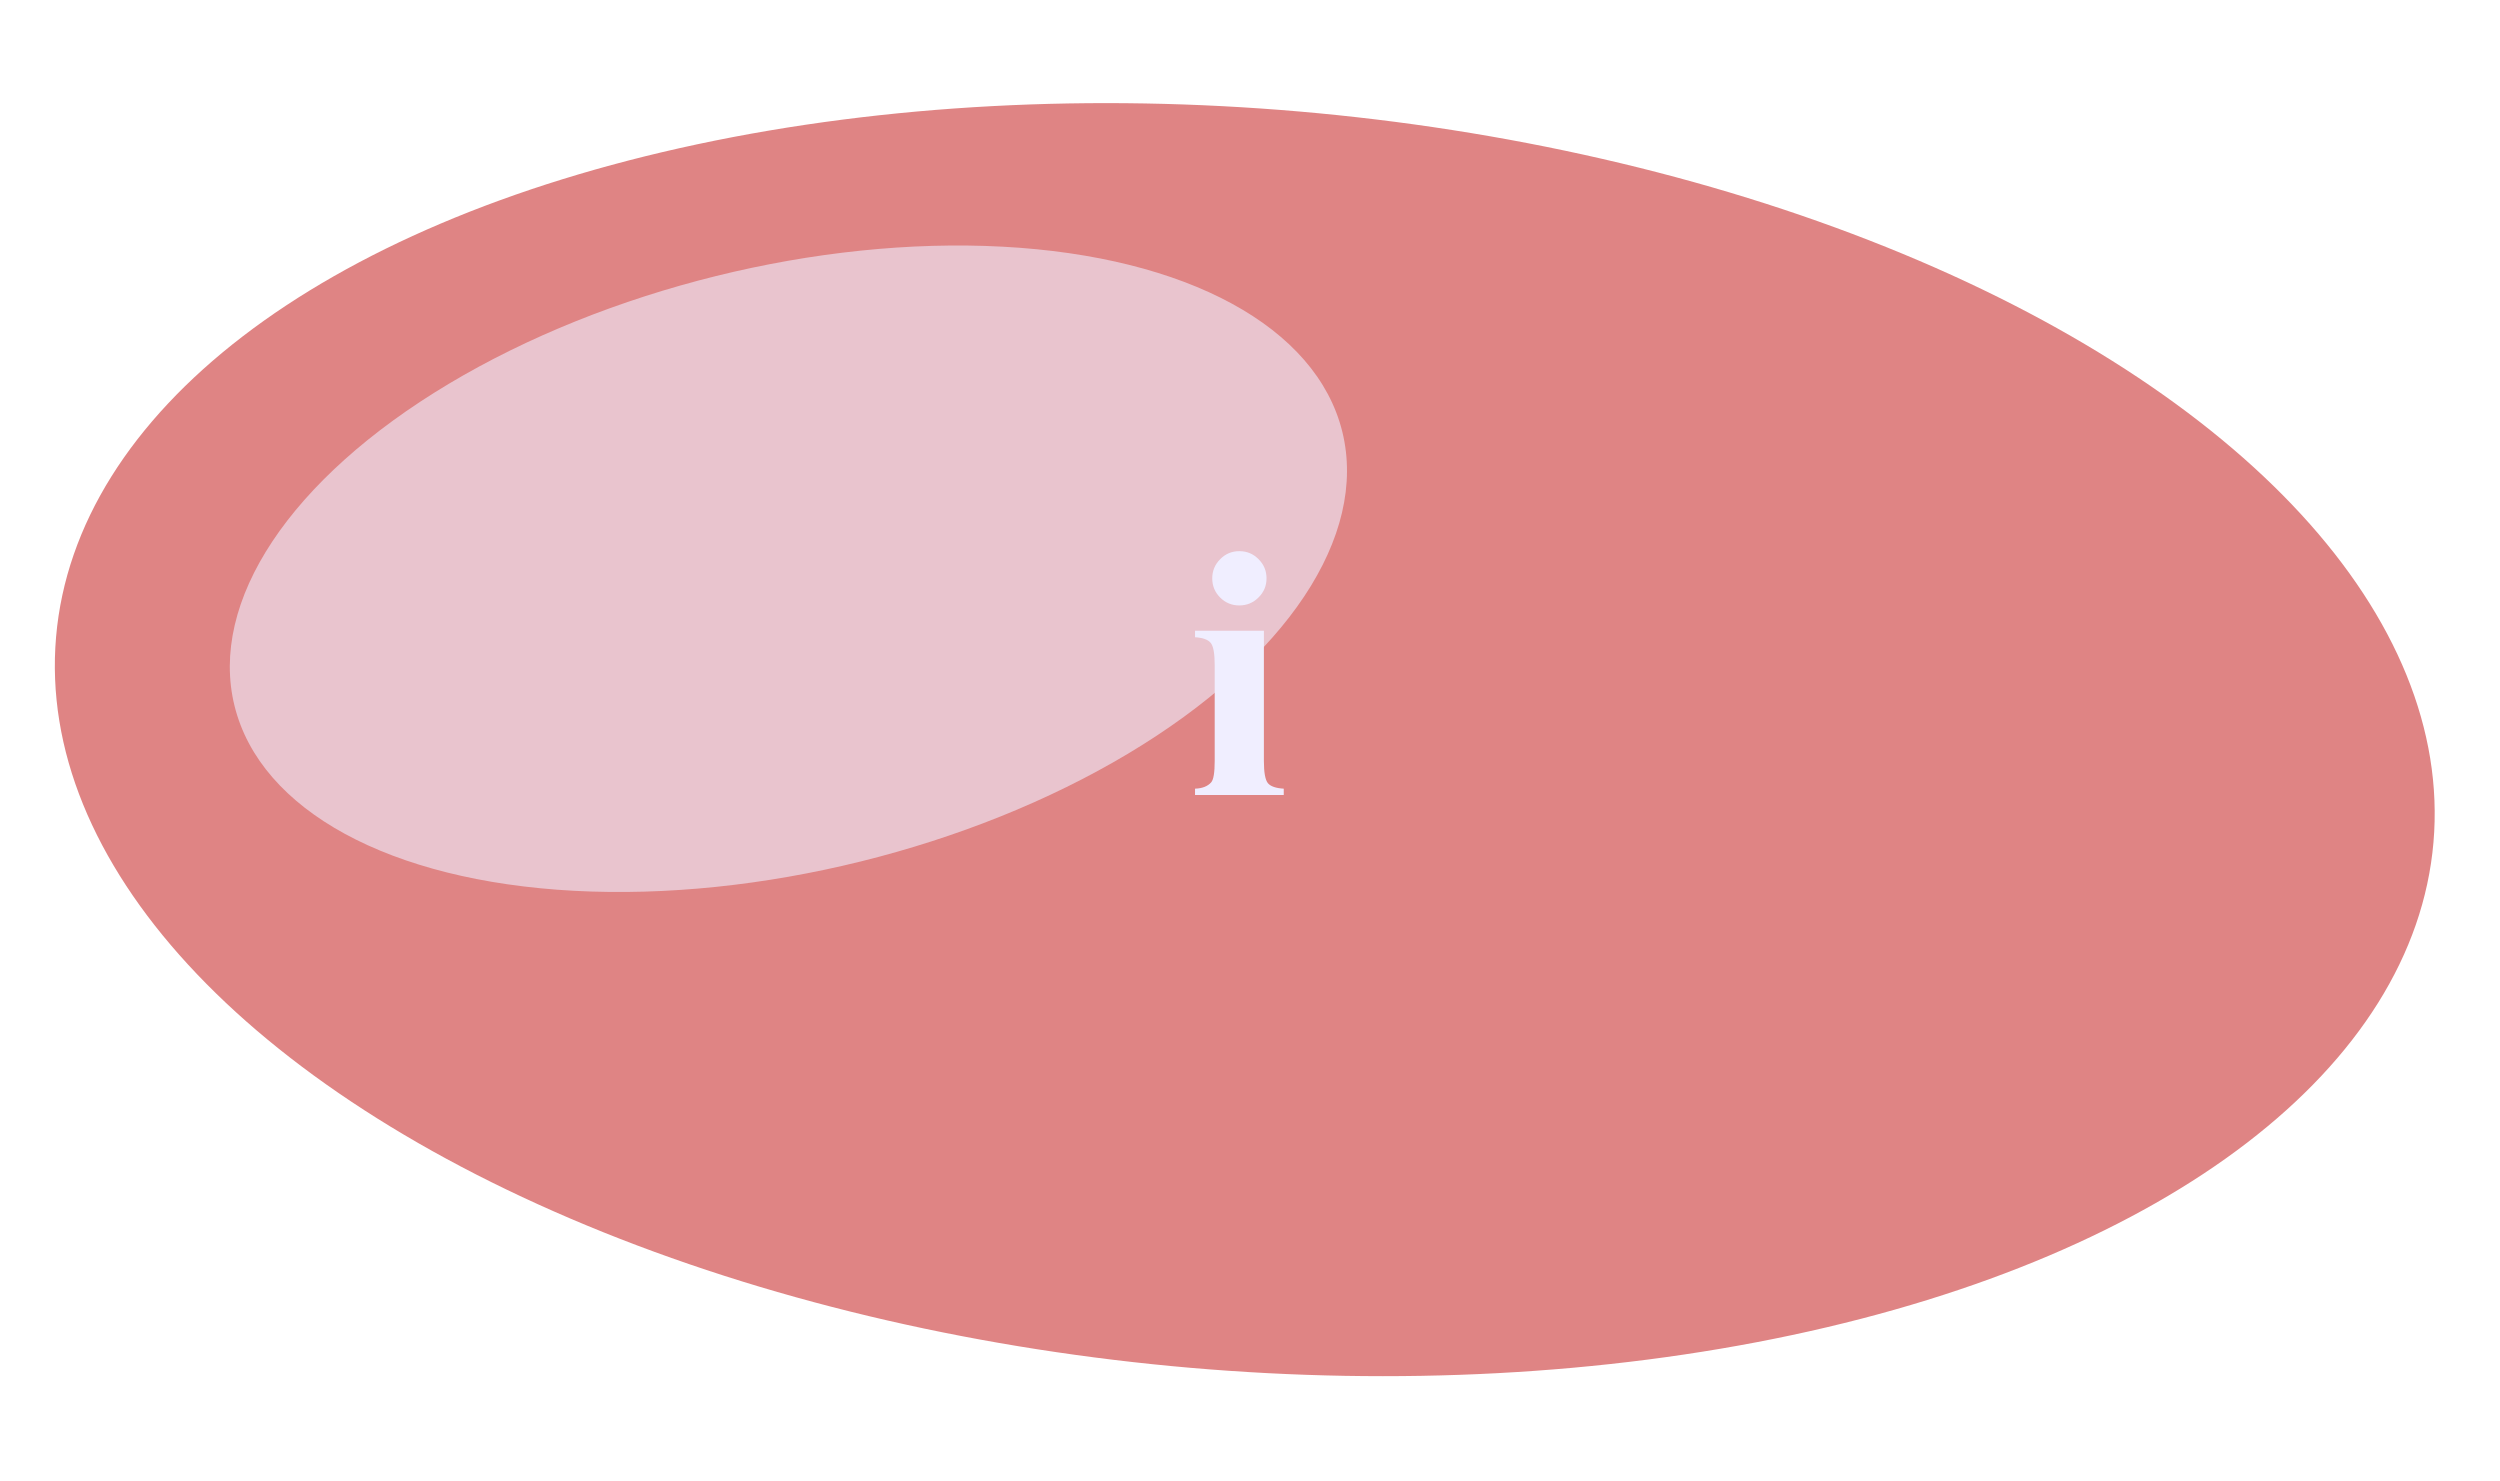
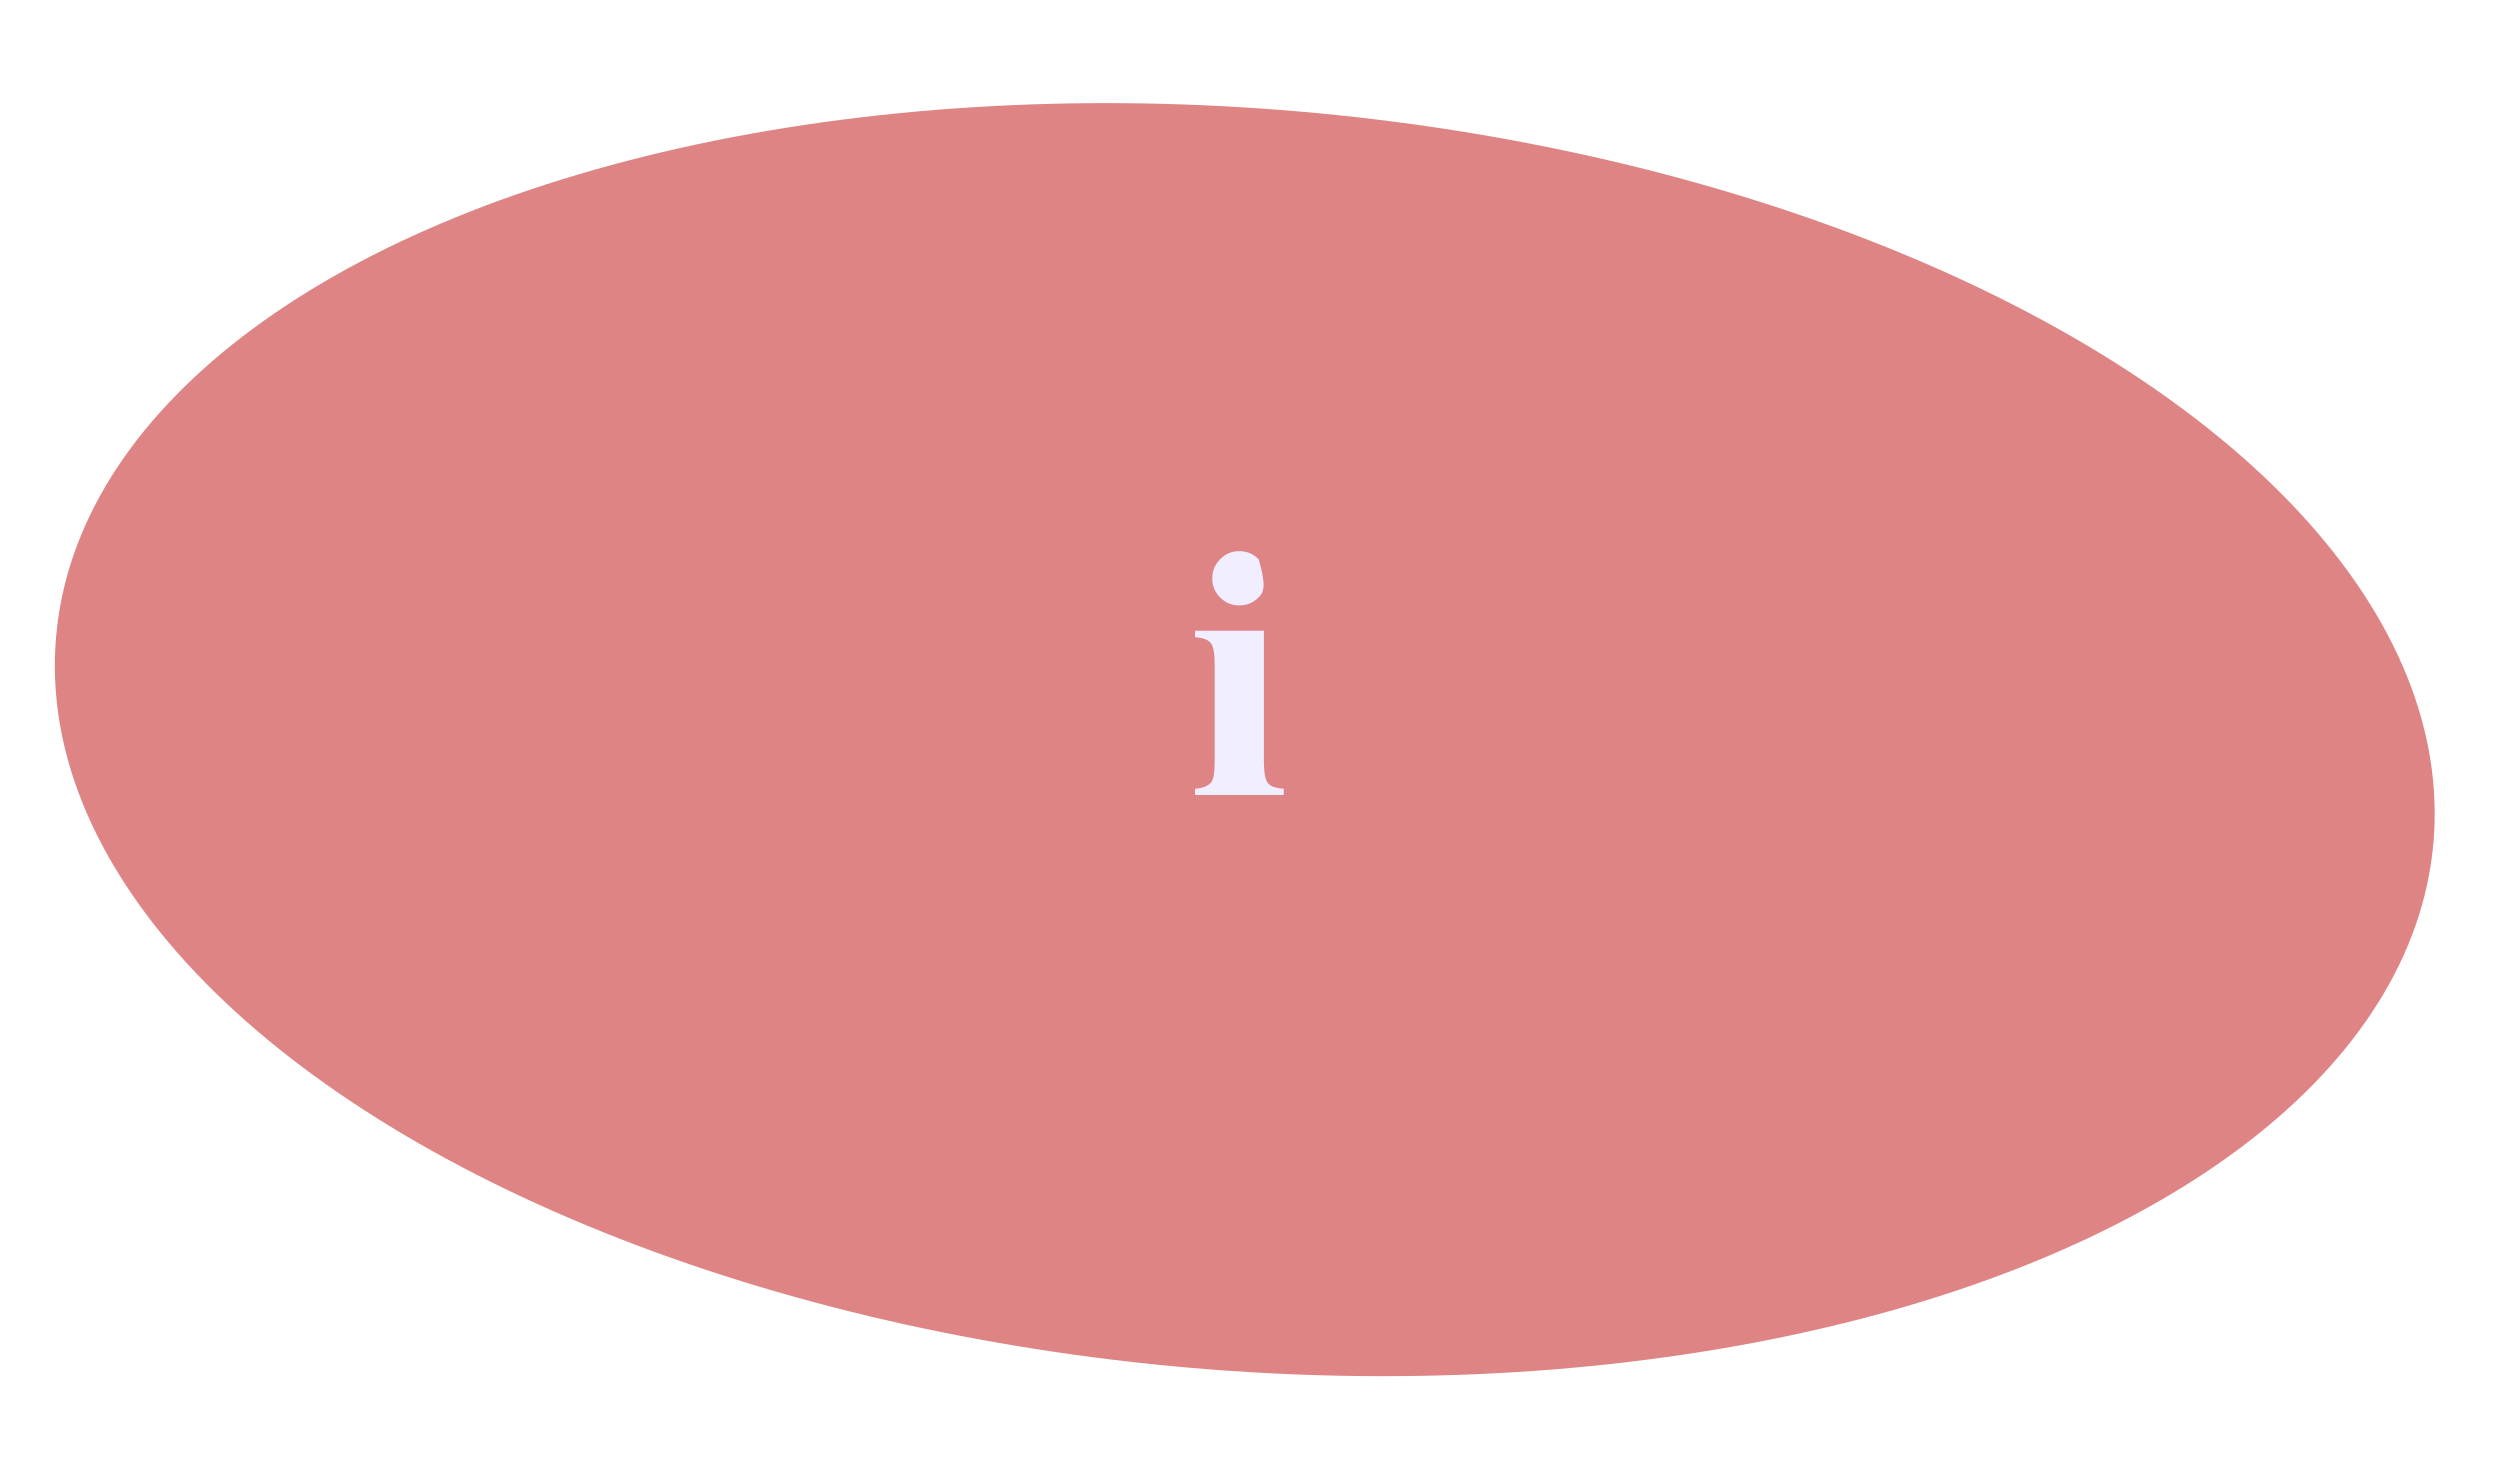
<svg xmlns="http://www.w3.org/2000/svg" width="108" height="64" viewBox="0 0 108 64" fill="none">
  <ellipse cx="53.774" cy="31.953" rx="51.543" ry="27.238" transform="rotate(4.943 53.774 31.953)" fill="#DF8484" />
  <g filter="url(#filter0_f_2933_1129)">
-     <ellipse cx="34.059" cy="24.57" rx="24.65" ry="13.026" transform="rotate(-13.913 34.059 24.57)" fill="#F0EEFF" fill-opacity="0.6" />
-   </g>
-   <path d="M53.538 23.81C53.866 23.81 54.145 23.926 54.372 24.159C54.6 24.387 54.714 24.662 54.714 24.986C54.714 25.31 54.597 25.586 54.365 25.813C54.137 26.041 53.861 26.155 53.538 26.155C53.214 26.155 52.938 26.041 52.71 25.813C52.483 25.586 52.369 25.31 52.369 24.986C52.369 24.662 52.483 24.387 52.71 24.159C52.938 23.926 53.214 23.81 53.538 23.81ZM54.6 27.248V32.871C54.6 33.372 54.658 33.694 54.775 33.835C54.891 33.972 55.119 34.05 55.458 34.071V34.344H51.625V34.071C51.939 34.06 52.172 33.969 52.323 33.797C52.425 33.681 52.475 33.372 52.475 32.871V28.728C52.475 28.227 52.417 27.908 52.3 27.771C52.184 27.63 51.959 27.549 51.625 27.529V27.248H54.6Z" fill="#F0EEFF" />
+     </g>
+   <path d="M53.538 23.81C53.866 23.81 54.145 23.926 54.372 24.159C54.714 25.31 54.597 25.586 54.365 25.813C54.137 26.041 53.861 26.155 53.538 26.155C53.214 26.155 52.938 26.041 52.71 25.813C52.483 25.586 52.369 25.31 52.369 24.986C52.369 24.662 52.483 24.387 52.71 24.159C52.938 23.926 53.214 23.81 53.538 23.81ZM54.6 27.248V32.871C54.6 33.372 54.658 33.694 54.775 33.835C54.891 33.972 55.119 34.05 55.458 34.071V34.344H51.625V34.071C51.939 34.06 52.172 33.969 52.323 33.797C52.425 33.681 52.475 33.372 52.475 32.871V28.728C52.475 28.227 52.417 27.908 52.3 27.771C52.184 27.63 51.959 27.549 51.625 27.529V27.248H54.6Z" fill="#F0EEFF" />
  <defs>
    <filter id="filter0_f_2933_1129" x="3.45" y="4.127" width="61.218" height="40.888" filterUnits="userSpaceOnUse" color-interpolation-filters="sRGB">
      <feFlood flood-opacity="0" result="BackgroundImageFix" />
      <feBlend mode="normal" in="SourceGraphic" in2="BackgroundImageFix" result="shape" />
      <feGaussianBlur stdDeviation="3.238" result="effect1_foregroundBlur_2933_1129" />
    </filter>
  </defs>
</svg>